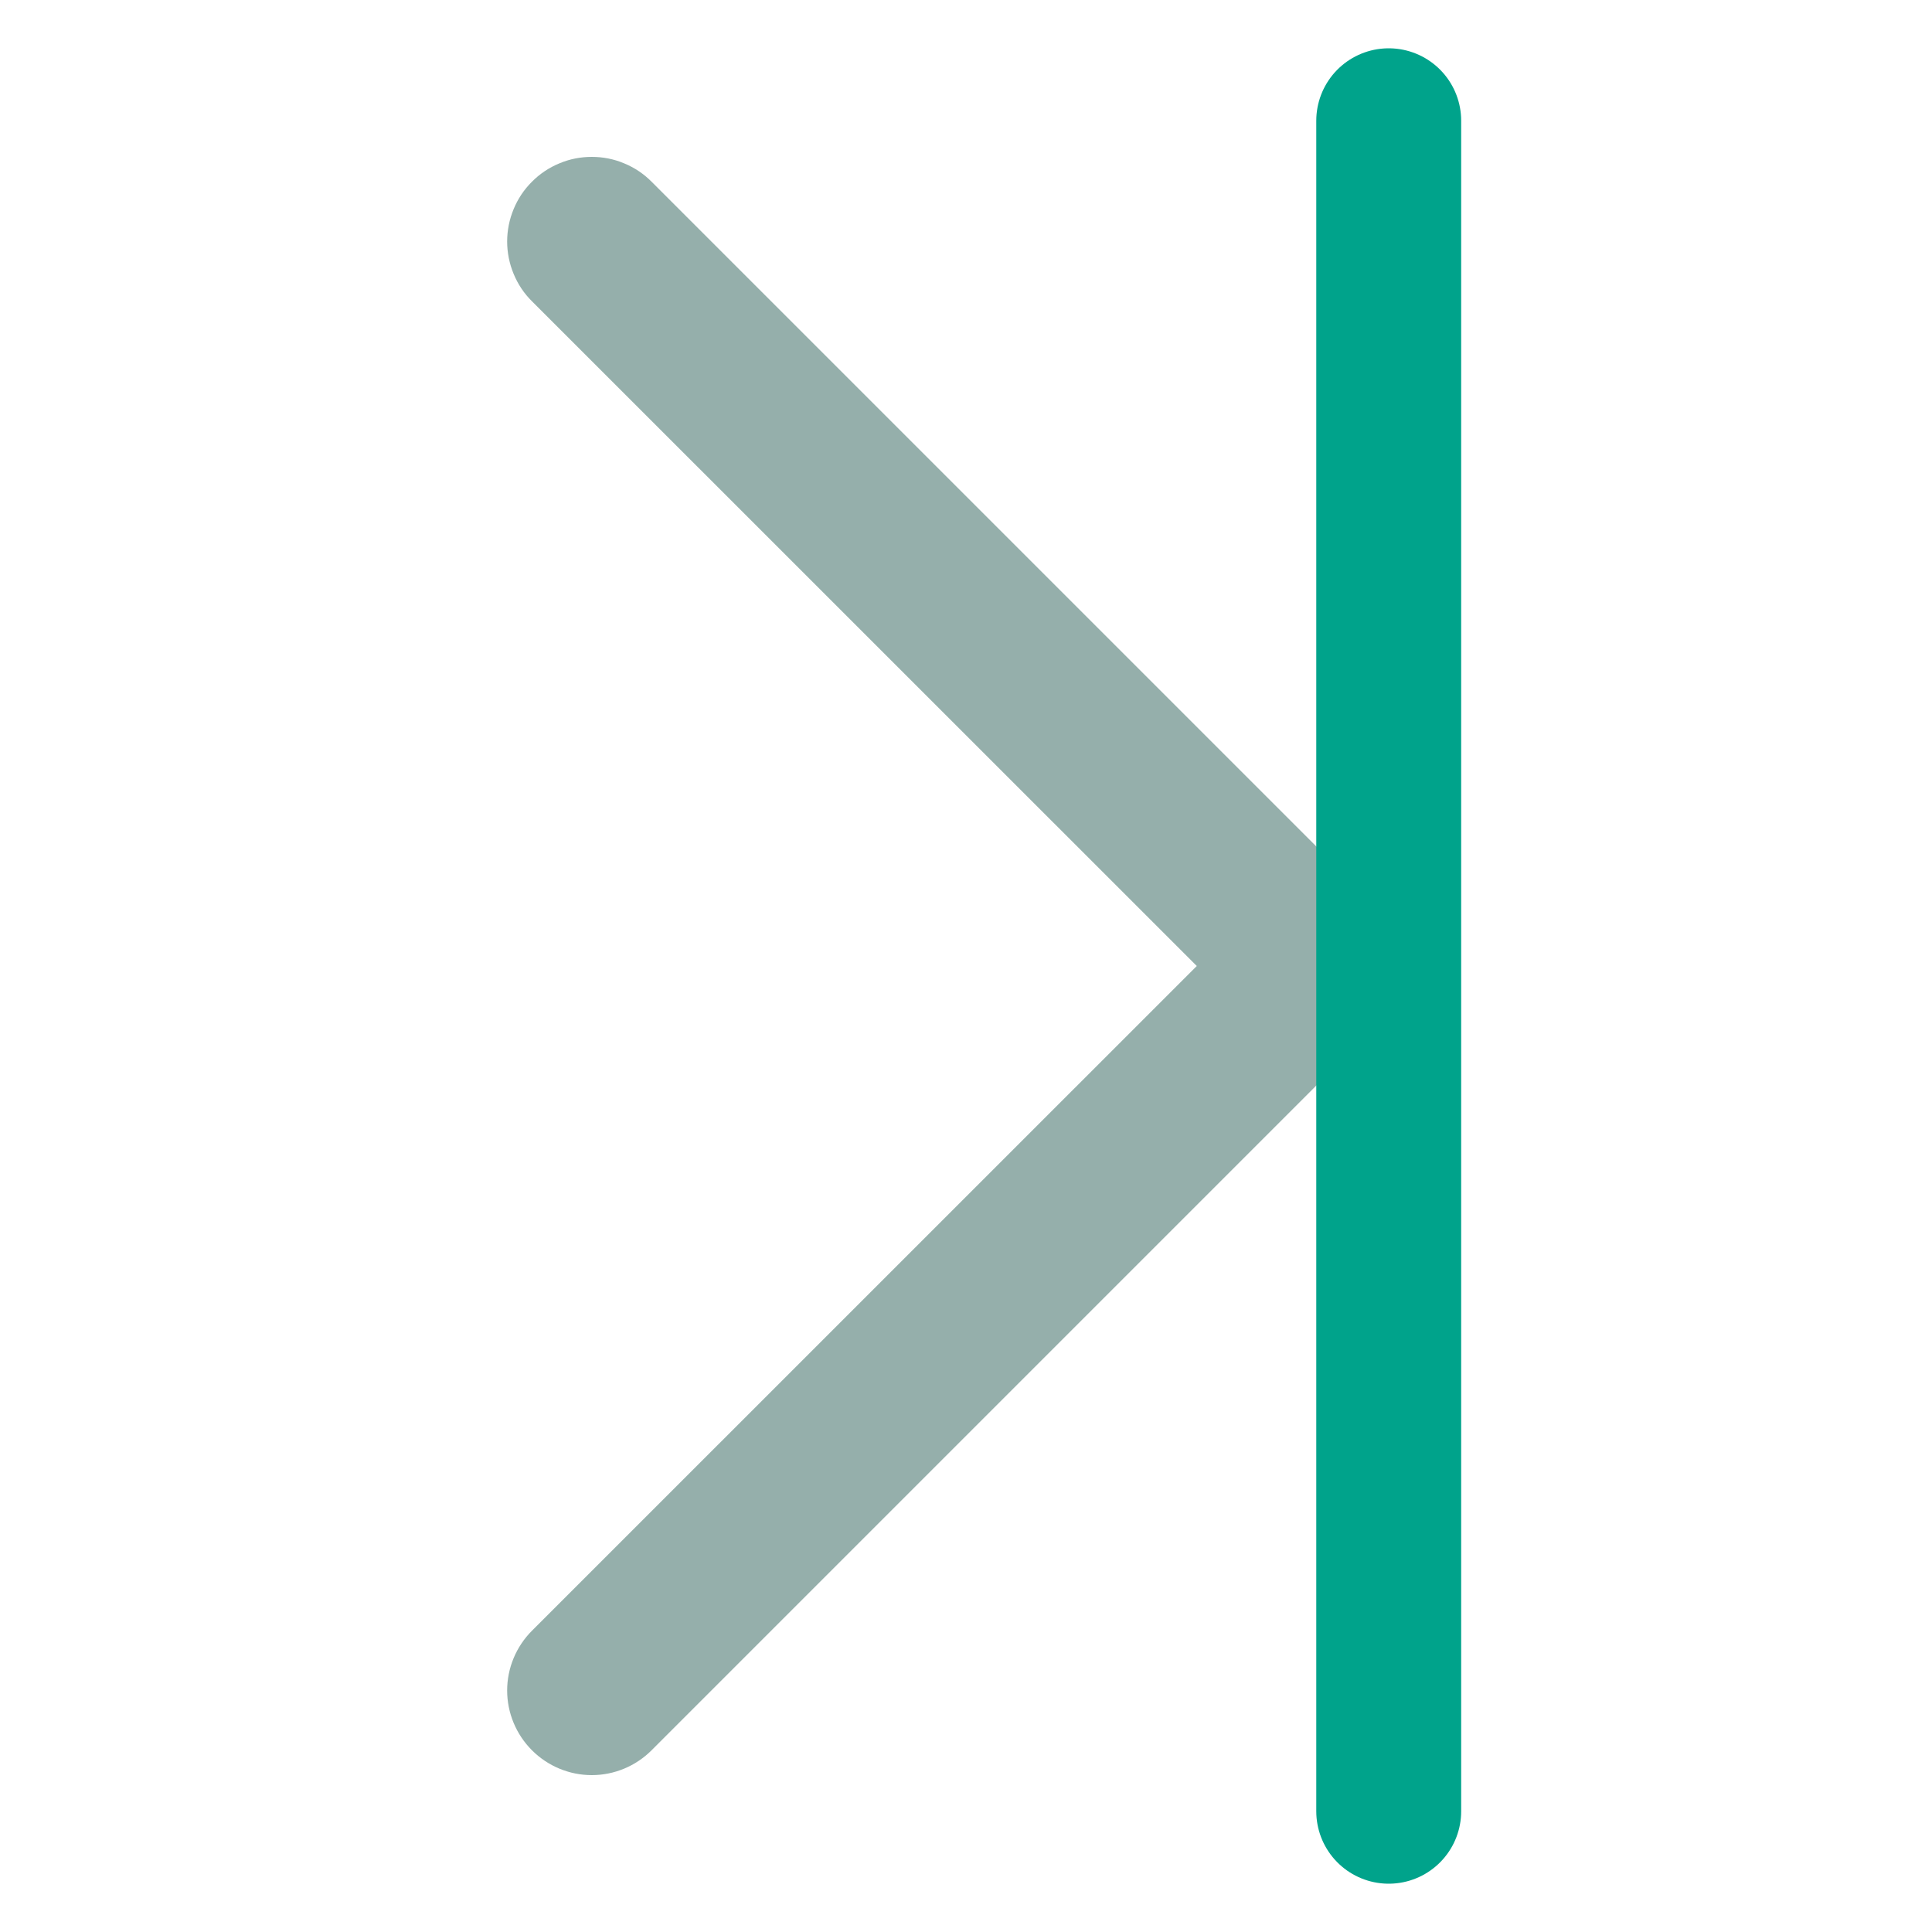
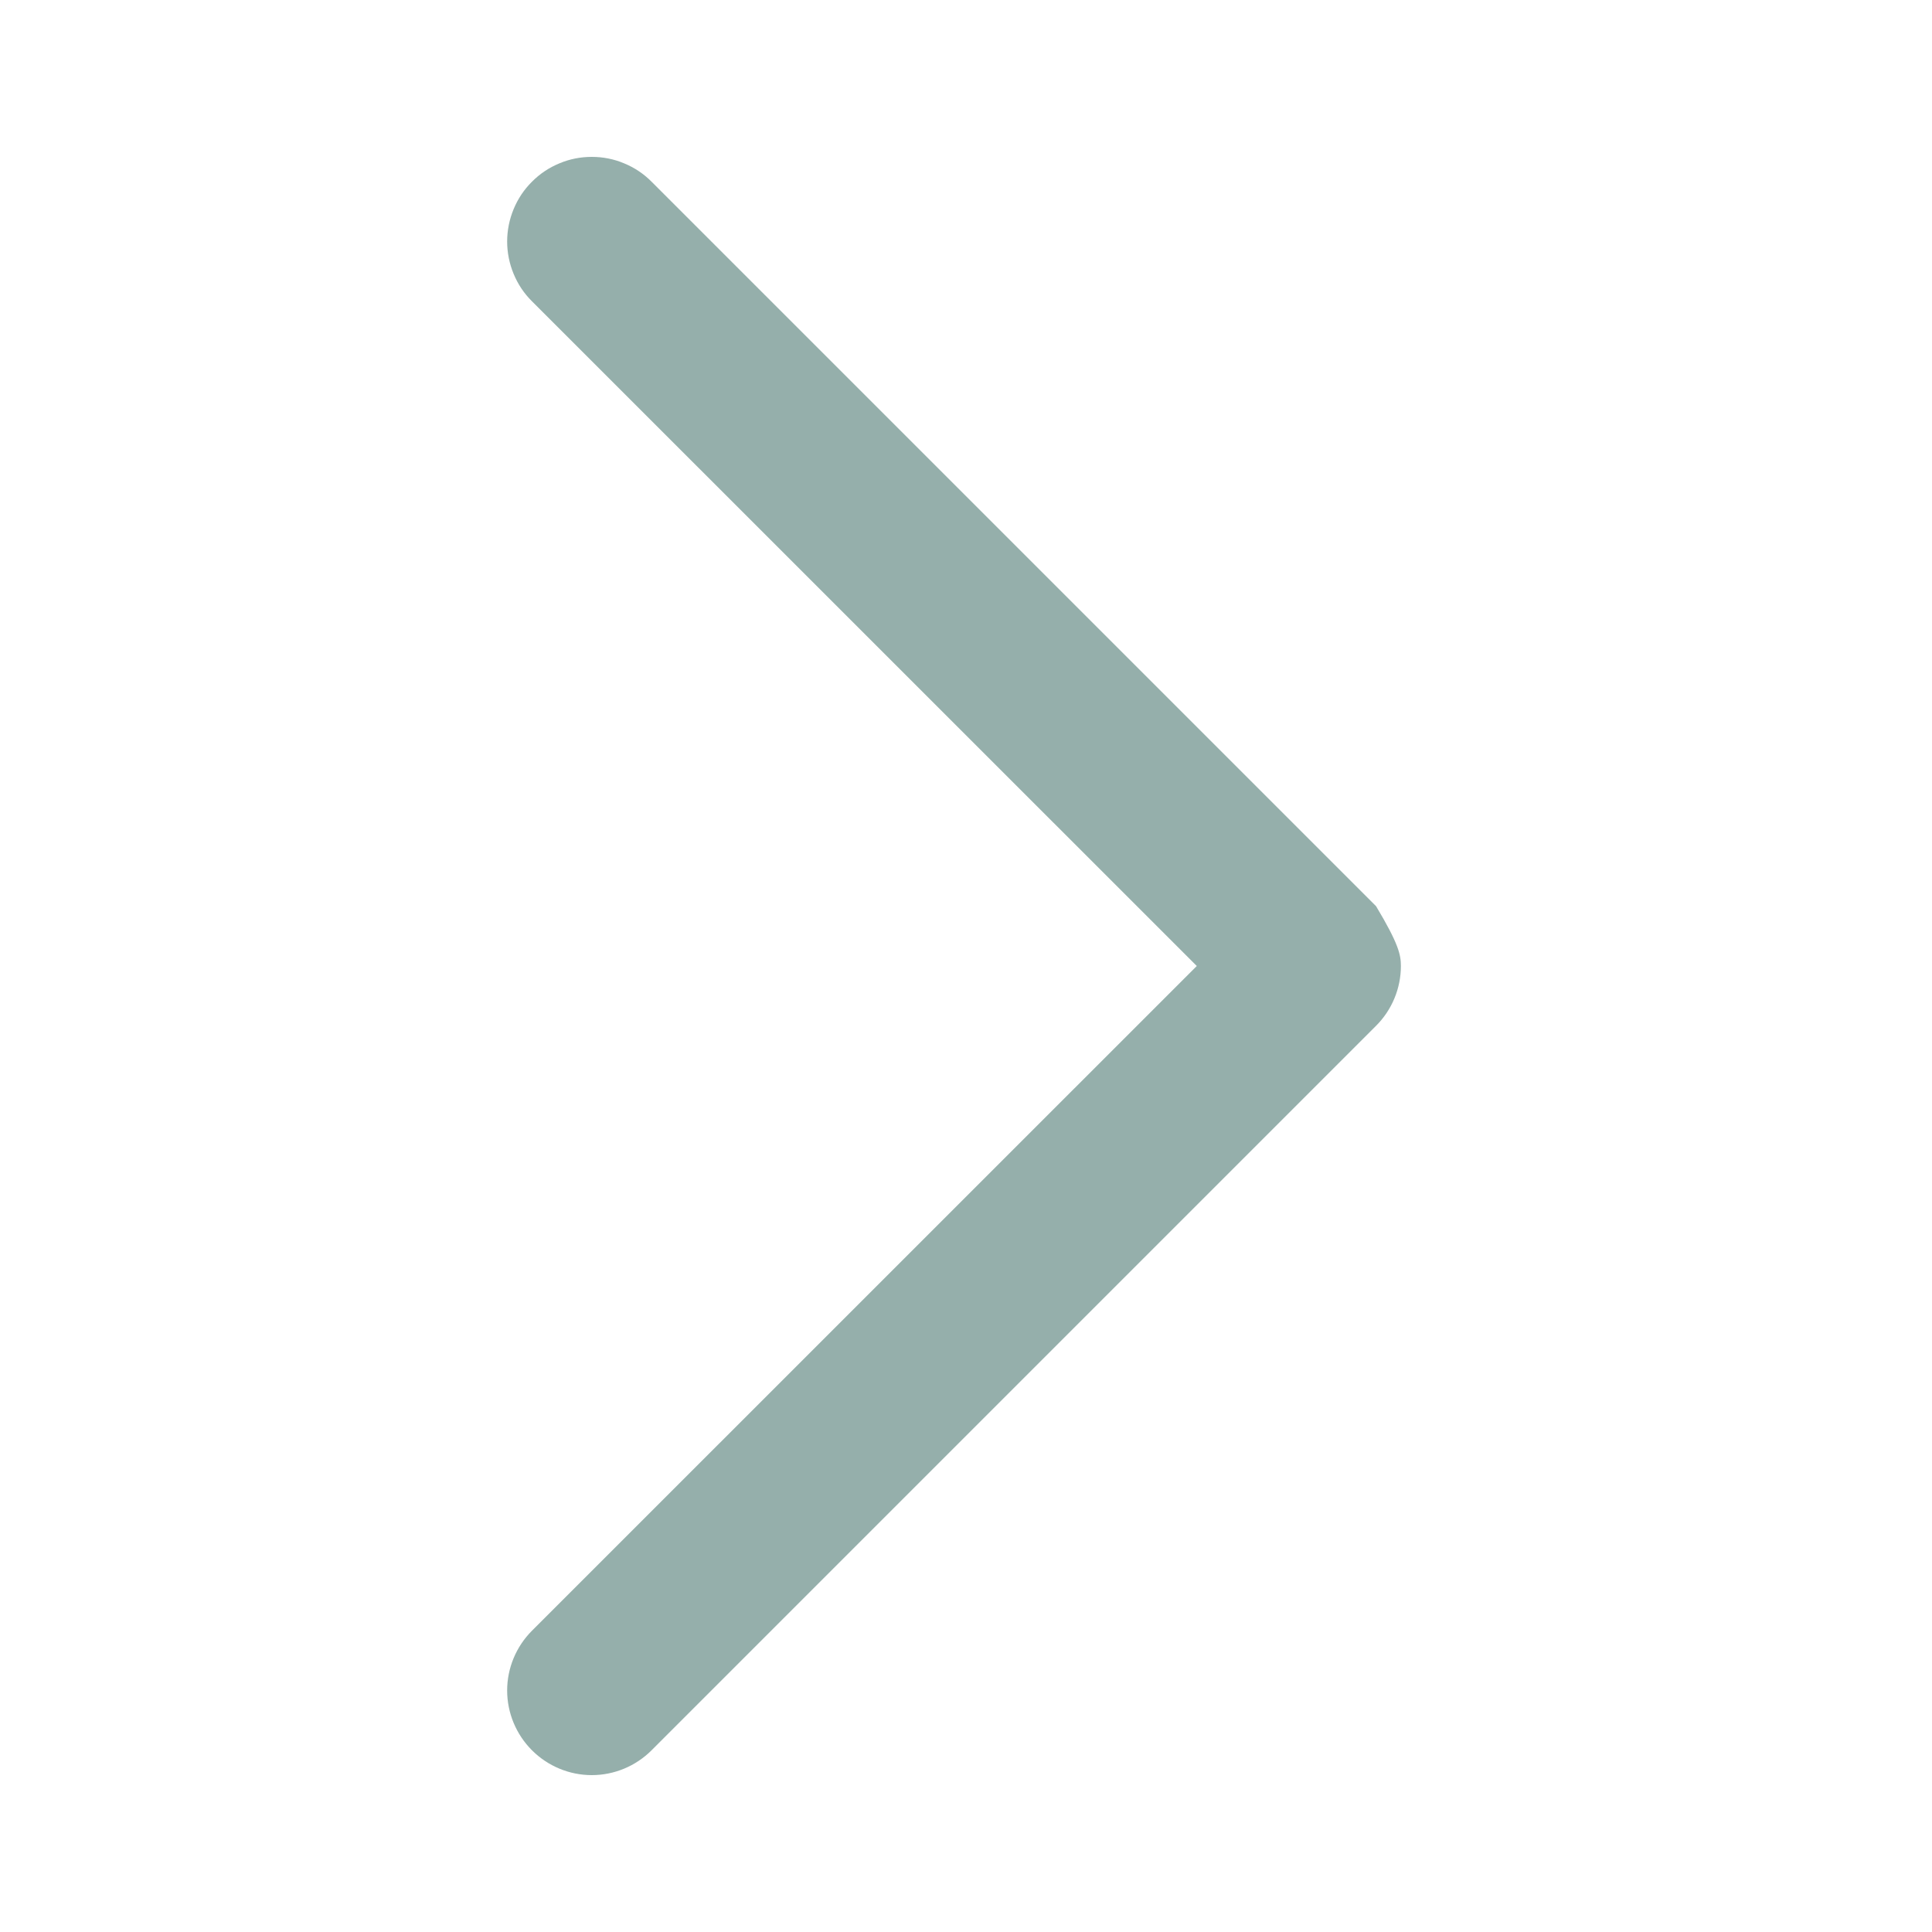
<svg xmlns="http://www.w3.org/2000/svg" width="20" height="20" viewBox="0 0 20 20" fill="none">
-   <path fill-rule="evenodd" clip-rule="evenodd" d="M6.461 1.691C6.568 1.735 6.664 1.799 6.745 1.881L14.245 9.381C14.327 9.462 14.391 9.558 14.435 9.665C14.479 9.771 14.502 9.885 14.502 10C14.502 10.115 14.479 10.229 14.435 10.335C14.391 10.441 14.326 10.538 14.245 10.619L6.745 18.119C6.581 18.283 6.358 18.376 6.126 18.376C5.894 18.376 5.671 18.283 5.507 18.119C5.343 17.955 5.25 17.732 5.25 17.5C5.25 17.268 5.343 17.045 5.507 16.881L12.389 10L5.507 3.119C5.425 3.038 5.361 2.942 5.317 2.835C5.273 2.729 5.25 2.615 5.25 2.5C5.25 2.385 5.273 2.271 5.317 2.165C5.361 2.058 5.425 1.962 5.507 1.881C5.588 1.799 5.684 1.735 5.791 1.691C5.897 1.646 6.011 1.624 6.126 1.624C6.241 1.624 6.355 1.646 6.461 1.691Z" fill="#95AFAB" />
-   <path d="M14.376 1.25L14.376 18.75" stroke="#00A38B" stroke-width="1.5" stroke-linecap="round" />
+   <path fill-rule="evenodd" clip-rule="evenodd" d="M6.461 1.691C6.568 1.735 6.664 1.799 6.745 1.881L14.245 9.381C14.479 9.771 14.502 9.885 14.502 10C14.502 10.115 14.479 10.229 14.435 10.335C14.391 10.441 14.326 10.538 14.245 10.619L6.745 18.119C6.581 18.283 6.358 18.376 6.126 18.376C5.894 18.376 5.671 18.283 5.507 18.119C5.343 17.955 5.25 17.732 5.25 17.5C5.25 17.268 5.343 17.045 5.507 16.881L12.389 10L5.507 3.119C5.425 3.038 5.361 2.942 5.317 2.835C5.273 2.729 5.25 2.615 5.25 2.5C5.25 2.385 5.273 2.271 5.317 2.165C5.361 2.058 5.425 1.962 5.507 1.881C5.588 1.799 5.684 1.735 5.791 1.691C5.897 1.646 6.011 1.624 6.126 1.624C6.241 1.624 6.355 1.646 6.461 1.691Z" fill="#95AFAB" />
</svg>